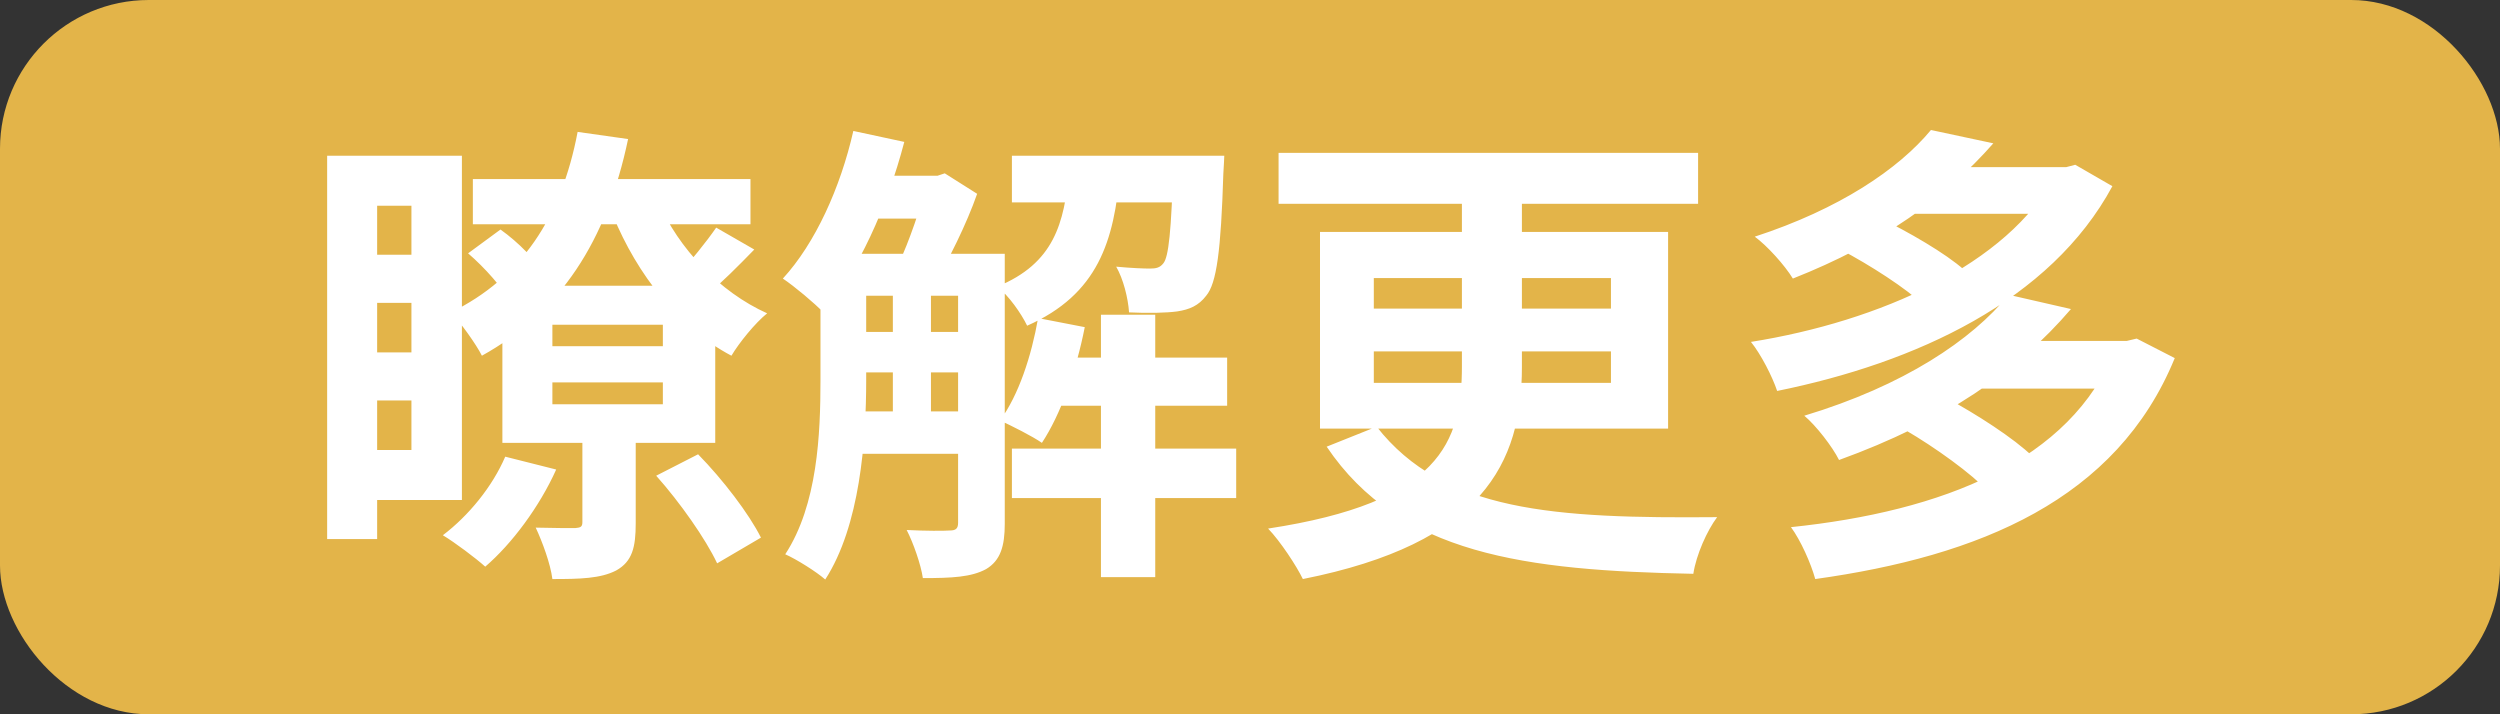
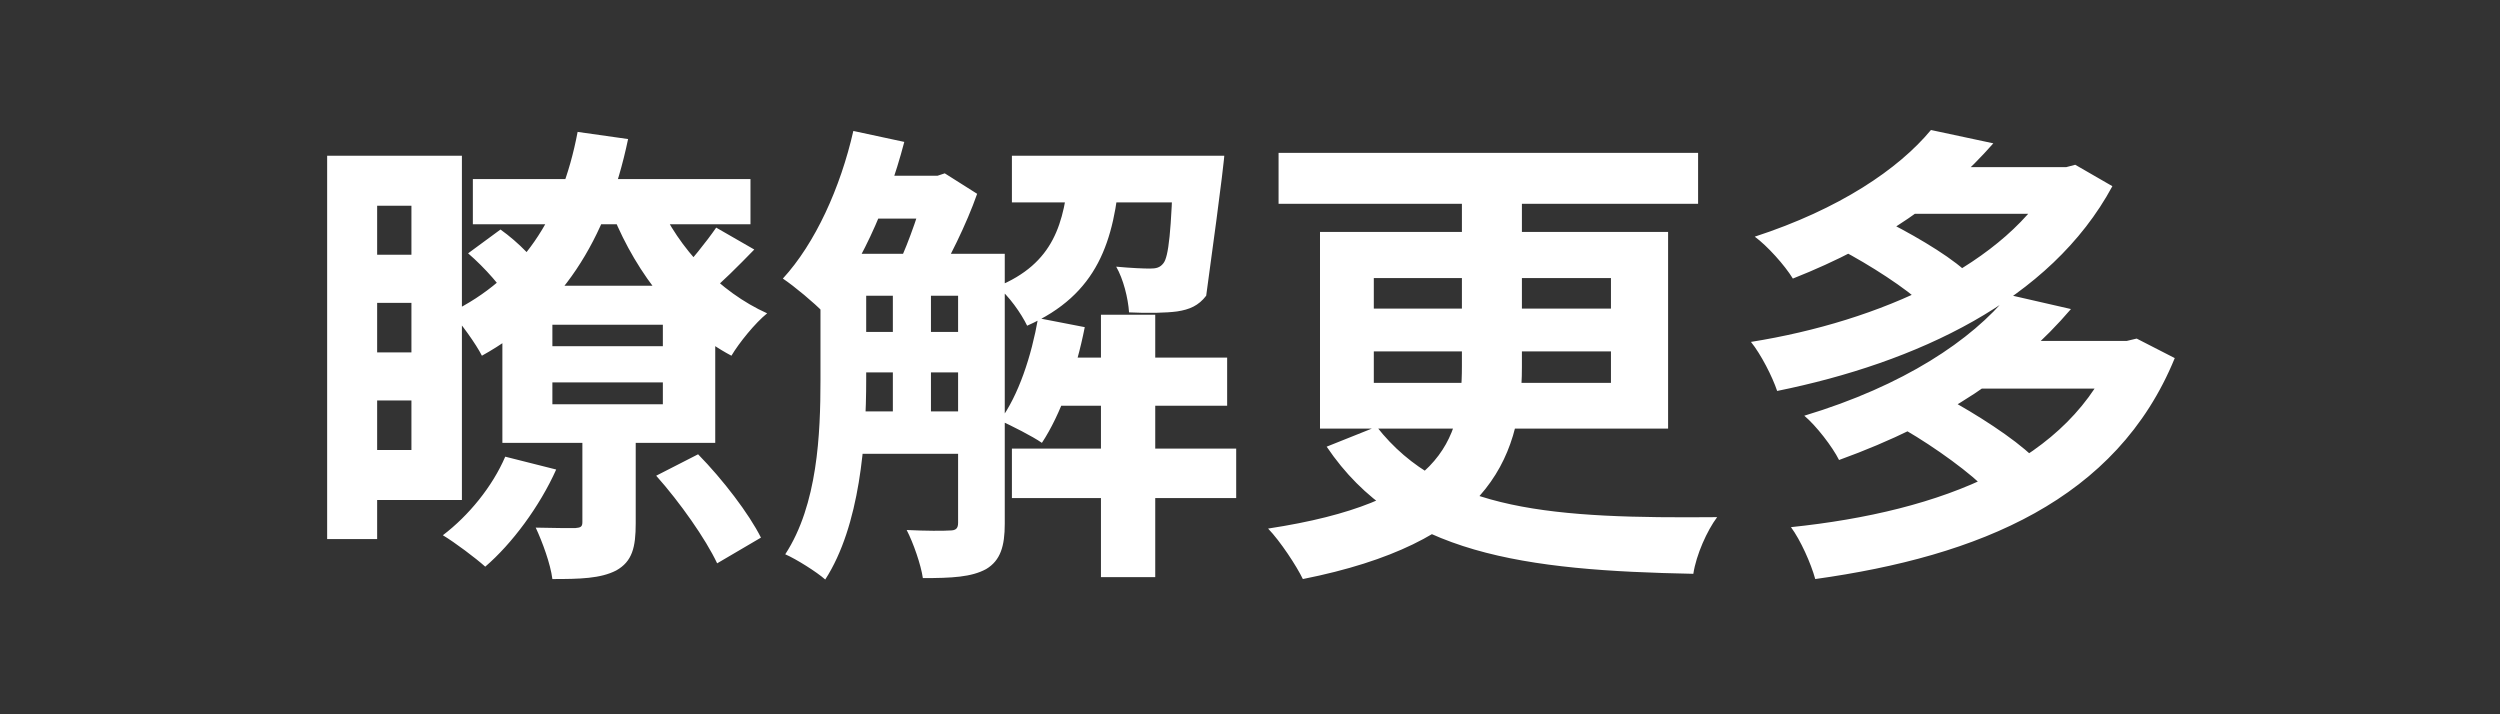
<svg xmlns="http://www.w3.org/2000/svg" width="84" height="24" viewBox="0 0 84 24" fill="none">
  <rect x="0" y="0" width="84" height="24" fill="#333333" stroke="none" />
  <g clip-path="url(#clip0_219_8)">
-     <rect width="84" height="24" rx="5" fill="#E3B449" />
-     <path d="M11.712 5.232V6.912H13.824V15.12H11.712V16.8H15.52V5.232H11.712ZM12.048 8.56V10.176H15.264V8.56H12.048ZM15.888 6.016V7.536H25.216V6.016H15.888ZM12.048 11.84V13.456H15.264V11.84H12.048ZM10.992 5.232V18.112H12.672V5.232H10.992ZM18.56 12.848H22.272V13.584H18.56V12.848ZM18.56 10.912H22.272V11.632H18.56V10.912ZM16.88 9.6V14.88H24.032V9.6H16.88ZM24.064 7.648C23.744 8.112 23.184 8.816 22.752 9.248L23.792 9.872C24.24 9.504 24.8 8.944 25.344 8.384L24.064 7.648ZM15.728 8.512C16.288 8.992 16.896 9.68 17.168 10.176L18.304 9.248C18.032 8.768 17.424 8.144 16.816 7.712L15.728 8.512ZM22.048 15.984C22.848 16.88 23.712 18.112 24.096 18.928L25.568 18.064C25.168 17.264 24.288 16.112 23.456 15.264L22.048 15.984ZM19.568 14.416V17.536C19.568 17.696 19.52 17.728 19.328 17.744C19.152 17.744 18.544 17.744 18 17.728C18.224 18.208 18.496 18.944 18.56 19.456C19.488 19.456 20.176 19.44 20.704 19.168C21.248 18.864 21.36 18.384 21.36 17.584V14.416H19.568ZM19.408 4.432C18.864 7.312 17.504 9.344 15.152 10.496C15.472 10.832 16 11.568 16.192 11.952C18.816 10.496 20.384 8.112 21.104 4.672L19.408 4.432ZM16.976 15.344C16.544 16.352 15.744 17.328 14.88 17.984C15.28 18.224 15.984 18.752 16.304 19.04C17.2 18.272 18.128 17.024 18.688 15.776L16.976 15.344ZM22.112 6.768L20.592 7.232C21.408 9.232 22.816 11.024 24.576 11.952C24.832 11.52 25.376 10.848 25.776 10.528C24.176 9.808 22.8 8.352 22.112 6.768ZM28.272 8.528V9.936H32.704V8.528H28.272ZM28.272 11.152V12.512H32.704V11.152H28.272ZM28.272 13.824V15.248H32.704V13.824H28.272ZM35.2 12.016V13.632H41.232V12.016H35.2ZM29.056 5.904V7.344H31.584V5.904H29.056ZM34 5.232V6.8H39.936V5.232H34ZM34 15.072V16.736H41.536V15.072H34ZM36.992 10.576V19.392H38.816V10.576H36.992ZM30 9.264V14.352H31.28V9.264H30ZM39.424 5.232V5.456C39.36 7.776 39.264 8.64 39.088 8.848C38.976 8.992 38.848 9.024 38.64 9.024C38.432 9.024 38.016 9.008 37.504 8.96C37.744 9.376 37.904 10.016 37.936 10.496C38.576 10.528 39.2 10.512 39.552 10.464C39.968 10.4 40.272 10.272 40.528 9.936C40.88 9.52 41.024 8.416 41.104 5.84C41.12 5.632 41.136 5.232 41.136 5.232H39.424ZM34.88 10.688C34.656 11.968 34.224 13.28 33.6 14.128C33.984 14.304 34.688 14.656 35.008 14.88C35.632 13.936 36.16 12.464 36.448 10.992L34.88 10.688ZM28.672 4.4C28.24 6.304 27.392 8.176 26.304 9.36C26.688 9.616 27.376 10.192 27.664 10.496C28.816 9.136 29.808 6.976 30.384 4.768L28.672 4.4ZM27.568 8.528V12.768C27.568 14.576 27.472 16.96 26.384 18.624C26.752 18.784 27.44 19.216 27.728 19.472C28.896 17.664 29.104 14.816 29.104 12.768V8.528H27.568ZM32.192 8.528V17.568C32.192 17.76 32.112 17.824 31.92 17.824C31.728 17.84 31.088 17.84 30.464 17.808C30.688 18.24 30.944 18.976 31.008 19.424C31.984 19.424 32.64 19.392 33.136 19.12C33.616 18.832 33.76 18.352 33.76 17.6V8.528H32.192ZM35.92 5.76C35.76 7.488 35.424 8.848 33.504 9.632C33.888 9.92 34.32 10.544 34.512 10.944C36.896 9.888 37.44 8.096 37.632 5.76H35.92ZM31.136 5.904V6.192C30.944 6.944 30.544 8.128 30.192 8.864C30.528 9.04 31.056 9.36 31.36 9.584C31.856 8.784 32.48 7.52 32.832 6.512L31.744 5.824L31.504 5.904H31.136ZM42.96 5.136V6.848H57.056V5.136H42.96ZM49.12 5.872V12.304C49.12 14.864 48.384 16.88 42.608 17.76C43.024 18.192 43.568 19.024 43.776 19.456C49.808 18.256 51.136 15.568 51.136 12.336V5.872H49.12ZM46.16 11.808H54.128V12.864H46.16V11.808ZM46.16 9.344H54.128V10.368H46.16V9.344ZM44.352 7.792V14.4H56.048V7.792H44.352ZM46.256 14.336L44.576 15.008C47.024 18.64 51.248 19.168 56.896 19.28C56.992 18.64 57.36 17.824 57.696 17.376C52.24 17.424 48.496 17.2 46.256 14.336ZM61.84 8.384C62.816 8.896 64.064 9.696 64.64 10.256L66 9.072C65.376 8.512 64.096 7.776 63.136 7.312L61.84 8.384ZM69.056 5.616V5.888C67.472 8.88 63.152 10.8 58.832 11.488C59.168 11.904 59.552 12.656 59.712 13.136C64.368 12.192 68.896 10.112 70.976 6.256L69.728 5.536L69.424 5.616H69.056ZM64 5.616V7.184H69.488V5.616H64ZM64.88 4.368C63.792 5.68 61.808 7.024 58.96 7.952C59.376 8.256 59.968 8.912 60.24 9.36C63.232 8.176 65.344 6.672 66.976 4.816L64.88 4.368ZM64.016 14.448C65.008 15.024 66.256 15.92 66.816 16.528L68.304 15.344C67.664 14.72 66.384 13.904 65.408 13.376L64.016 14.448ZM71.072 11.456V11.728C69.584 15.504 65.248 17.184 60.176 17.712C60.496 18.144 60.848 18.928 60.992 19.456C66.496 18.688 71.12 16.8 73.072 12.032L71.792 11.376L71.456 11.456H71.072ZM66.368 11.456V13.056H71.584V11.456H66.368ZM67.488 9.904C66.256 11.424 63.968 12.96 60.624 13.968C61.024 14.304 61.568 15.008 61.792 15.456C65.328 14.176 67.792 12.48 69.584 10.384L67.488 9.904Z" fill="white" />
+     <path d="M11.712 5.232V6.912H13.824V15.12H11.712V16.8H15.52V5.232H11.712ZM12.048 8.56V10.176H15.264V8.56H12.048ZM15.888 6.016V7.536H25.216V6.016H15.888ZM12.048 11.84V13.456H15.264V11.84H12.048ZM10.992 5.232V18.112H12.672V5.232H10.992ZM18.56 12.848H22.272V13.584H18.56V12.848ZM18.56 10.912H22.272V11.632H18.56V10.912ZM16.88 9.6V14.88H24.032V9.6H16.88ZM24.064 7.648C23.744 8.112 23.184 8.816 22.752 9.248L23.792 9.872C24.24 9.504 24.8 8.944 25.344 8.384L24.064 7.648ZM15.728 8.512C16.288 8.992 16.896 9.68 17.168 10.176L18.304 9.248C18.032 8.768 17.424 8.144 16.816 7.712L15.728 8.512ZM22.048 15.984C22.848 16.88 23.712 18.112 24.096 18.928L25.568 18.064C25.168 17.264 24.288 16.112 23.456 15.264L22.048 15.984ZM19.568 14.416V17.536C19.568 17.696 19.52 17.728 19.328 17.744C19.152 17.744 18.544 17.744 18 17.728C18.224 18.208 18.496 18.944 18.56 19.456C19.488 19.456 20.176 19.44 20.704 19.168C21.248 18.864 21.36 18.384 21.36 17.584V14.416H19.568ZM19.408 4.432C18.864 7.312 17.504 9.344 15.152 10.496C15.472 10.832 16 11.568 16.192 11.952C18.816 10.496 20.384 8.112 21.104 4.672L19.408 4.432ZM16.976 15.344C16.544 16.352 15.744 17.328 14.88 17.984C15.28 18.224 15.984 18.752 16.304 19.04C17.2 18.272 18.128 17.024 18.688 15.776L16.976 15.344ZM22.112 6.768L20.592 7.232C21.408 9.232 22.816 11.024 24.576 11.952C24.832 11.52 25.376 10.848 25.776 10.528C24.176 9.808 22.8 8.352 22.112 6.768ZM28.272 8.528V9.936H32.704V8.528H28.272ZM28.272 11.152V12.512H32.704V11.152H28.272ZM28.272 13.824V15.248H32.704V13.824H28.272ZM35.2 12.016V13.632H41.232V12.016H35.2ZM29.056 5.904V7.344H31.584V5.904H29.056ZM34 5.232V6.8H39.936V5.232H34ZM34 15.072V16.736H41.536V15.072H34ZM36.992 10.576V19.392H38.816V10.576H36.992ZM30 9.264V14.352H31.28V9.264H30ZM39.424 5.232V5.456C39.36 7.776 39.264 8.64 39.088 8.848C38.976 8.992 38.848 9.024 38.64 9.024C38.432 9.024 38.016 9.008 37.504 8.96C37.744 9.376 37.904 10.016 37.936 10.496C38.576 10.528 39.2 10.512 39.552 10.464C39.968 10.4 40.272 10.272 40.528 9.936C41.12 5.632 41.136 5.232 41.136 5.232H39.424ZM34.88 10.688C34.656 11.968 34.224 13.28 33.6 14.128C33.984 14.304 34.688 14.656 35.008 14.88C35.632 13.936 36.16 12.464 36.448 10.992L34.88 10.688ZM28.672 4.4C28.24 6.304 27.392 8.176 26.304 9.36C26.688 9.616 27.376 10.192 27.664 10.496C28.816 9.136 29.808 6.976 30.384 4.768L28.672 4.4ZM27.568 8.528V12.768C27.568 14.576 27.472 16.96 26.384 18.624C26.752 18.784 27.44 19.216 27.728 19.472C28.896 17.664 29.104 14.816 29.104 12.768V8.528H27.568ZM32.192 8.528V17.568C32.192 17.76 32.112 17.824 31.92 17.824C31.728 17.84 31.088 17.84 30.464 17.808C30.688 18.24 30.944 18.976 31.008 19.424C31.984 19.424 32.64 19.392 33.136 19.12C33.616 18.832 33.76 18.352 33.76 17.6V8.528H32.192ZM35.92 5.76C35.76 7.488 35.424 8.848 33.504 9.632C33.888 9.92 34.32 10.544 34.512 10.944C36.896 9.888 37.44 8.096 37.632 5.76H35.92ZM31.136 5.904V6.192C30.944 6.944 30.544 8.128 30.192 8.864C30.528 9.04 31.056 9.36 31.36 9.584C31.856 8.784 32.48 7.52 32.832 6.512L31.744 5.824L31.504 5.904H31.136ZM42.96 5.136V6.848H57.056V5.136H42.96ZM49.12 5.872V12.304C49.12 14.864 48.384 16.88 42.608 17.76C43.024 18.192 43.568 19.024 43.776 19.456C49.808 18.256 51.136 15.568 51.136 12.336V5.872H49.12ZM46.16 11.808H54.128V12.864H46.16V11.808ZM46.16 9.344H54.128V10.368H46.16V9.344ZM44.352 7.792V14.4H56.048V7.792H44.352ZM46.256 14.336L44.576 15.008C47.024 18.64 51.248 19.168 56.896 19.28C56.992 18.64 57.36 17.824 57.696 17.376C52.24 17.424 48.496 17.2 46.256 14.336ZM61.84 8.384C62.816 8.896 64.064 9.696 64.64 10.256L66 9.072C65.376 8.512 64.096 7.776 63.136 7.312L61.84 8.384ZM69.056 5.616V5.888C67.472 8.88 63.152 10.8 58.832 11.488C59.168 11.904 59.552 12.656 59.712 13.136C64.368 12.192 68.896 10.112 70.976 6.256L69.728 5.536L69.424 5.616H69.056ZM64 5.616V7.184H69.488V5.616H64ZM64.88 4.368C63.792 5.68 61.808 7.024 58.96 7.952C59.376 8.256 59.968 8.912 60.24 9.36C63.232 8.176 65.344 6.672 66.976 4.816L64.88 4.368ZM64.016 14.448C65.008 15.024 66.256 15.92 66.816 16.528L68.304 15.344C67.664 14.72 66.384 13.904 65.408 13.376L64.016 14.448ZM71.072 11.456V11.728C69.584 15.504 65.248 17.184 60.176 17.712C60.496 18.144 60.848 18.928 60.992 19.456C66.496 18.688 71.12 16.8 73.072 12.032L71.792 11.376L71.456 11.456H71.072ZM66.368 11.456V13.056H71.584V11.456H66.368ZM67.488 9.904C66.256 11.424 63.968 12.96 60.624 13.968C61.024 14.304 61.568 15.008 61.792 15.456C65.328 14.176 67.792 12.48 69.584 10.384L67.488 9.904Z" fill="white" />
  </g>
  <defs>
    <clipPath id="clip0_219_8">
      <rect width="84" height="24" fill="white" />
    </clipPath>
  </defs>
</svg>